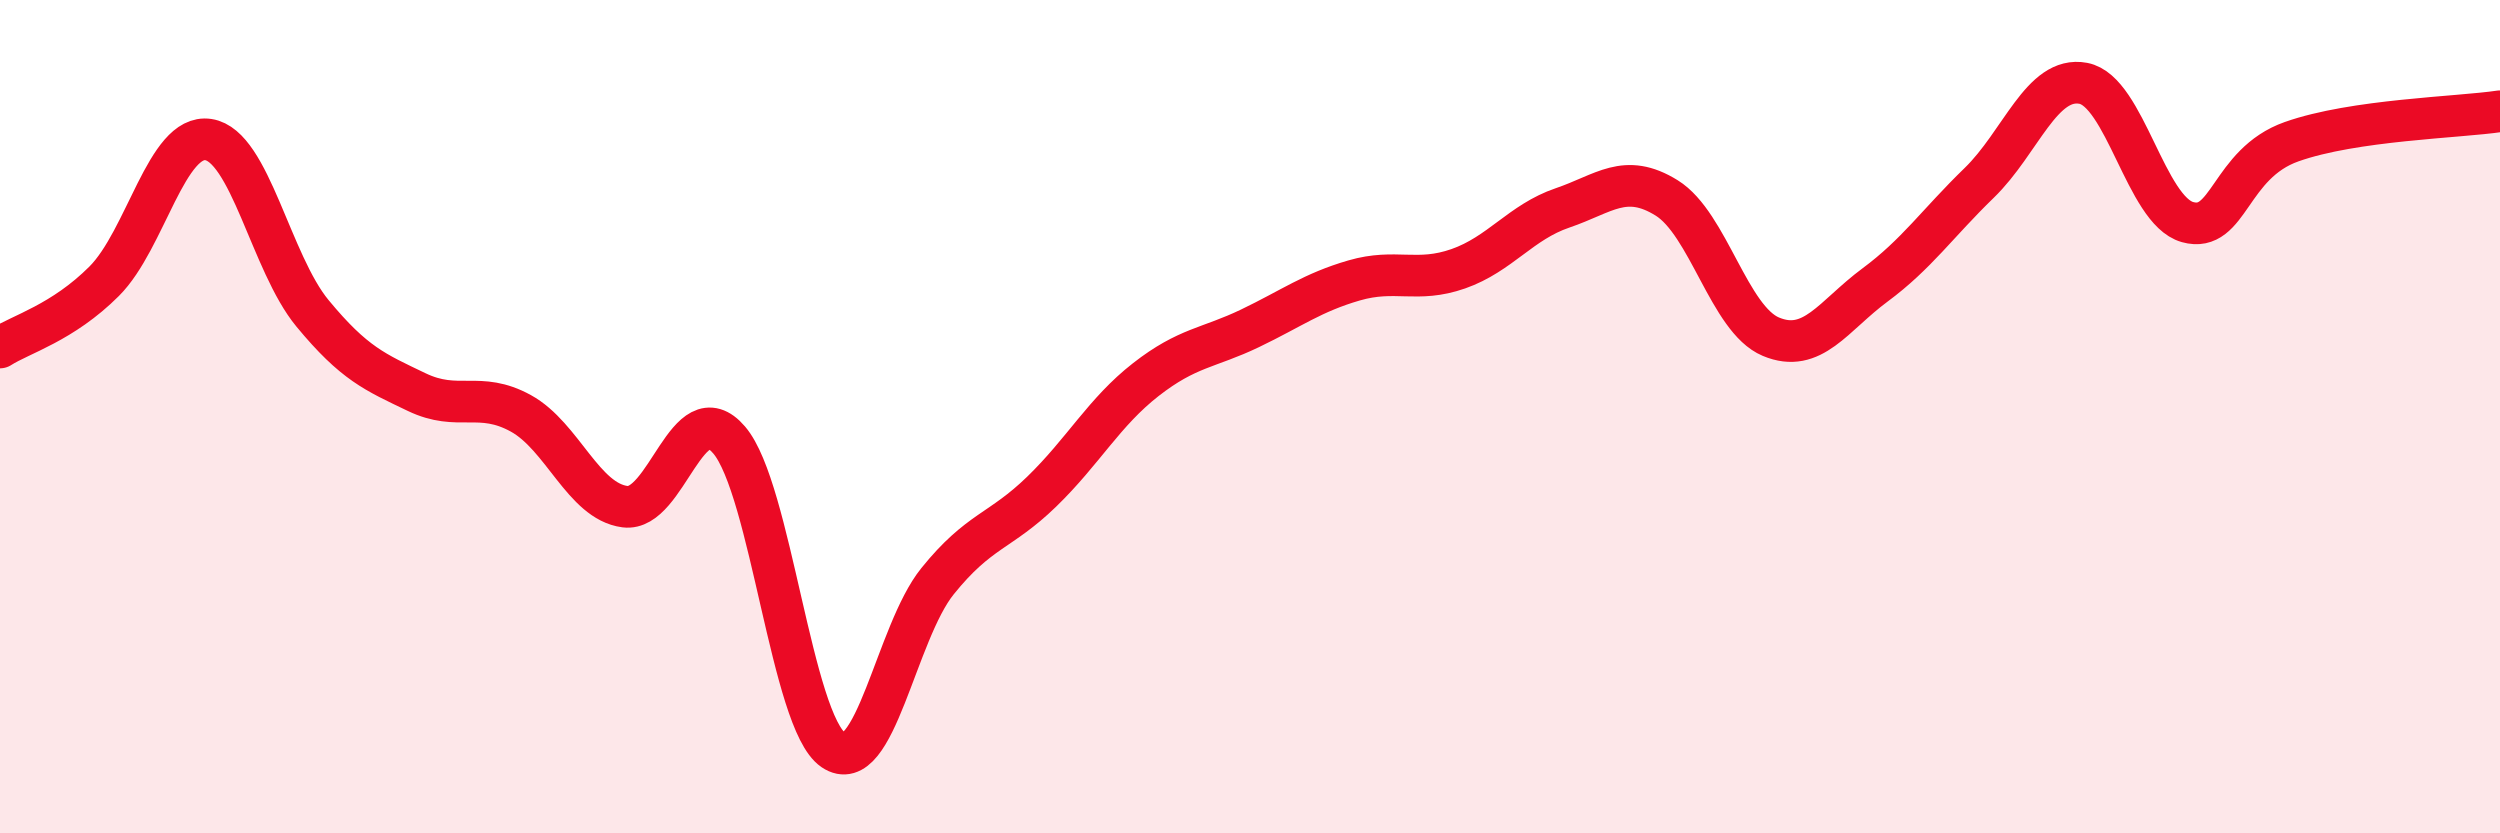
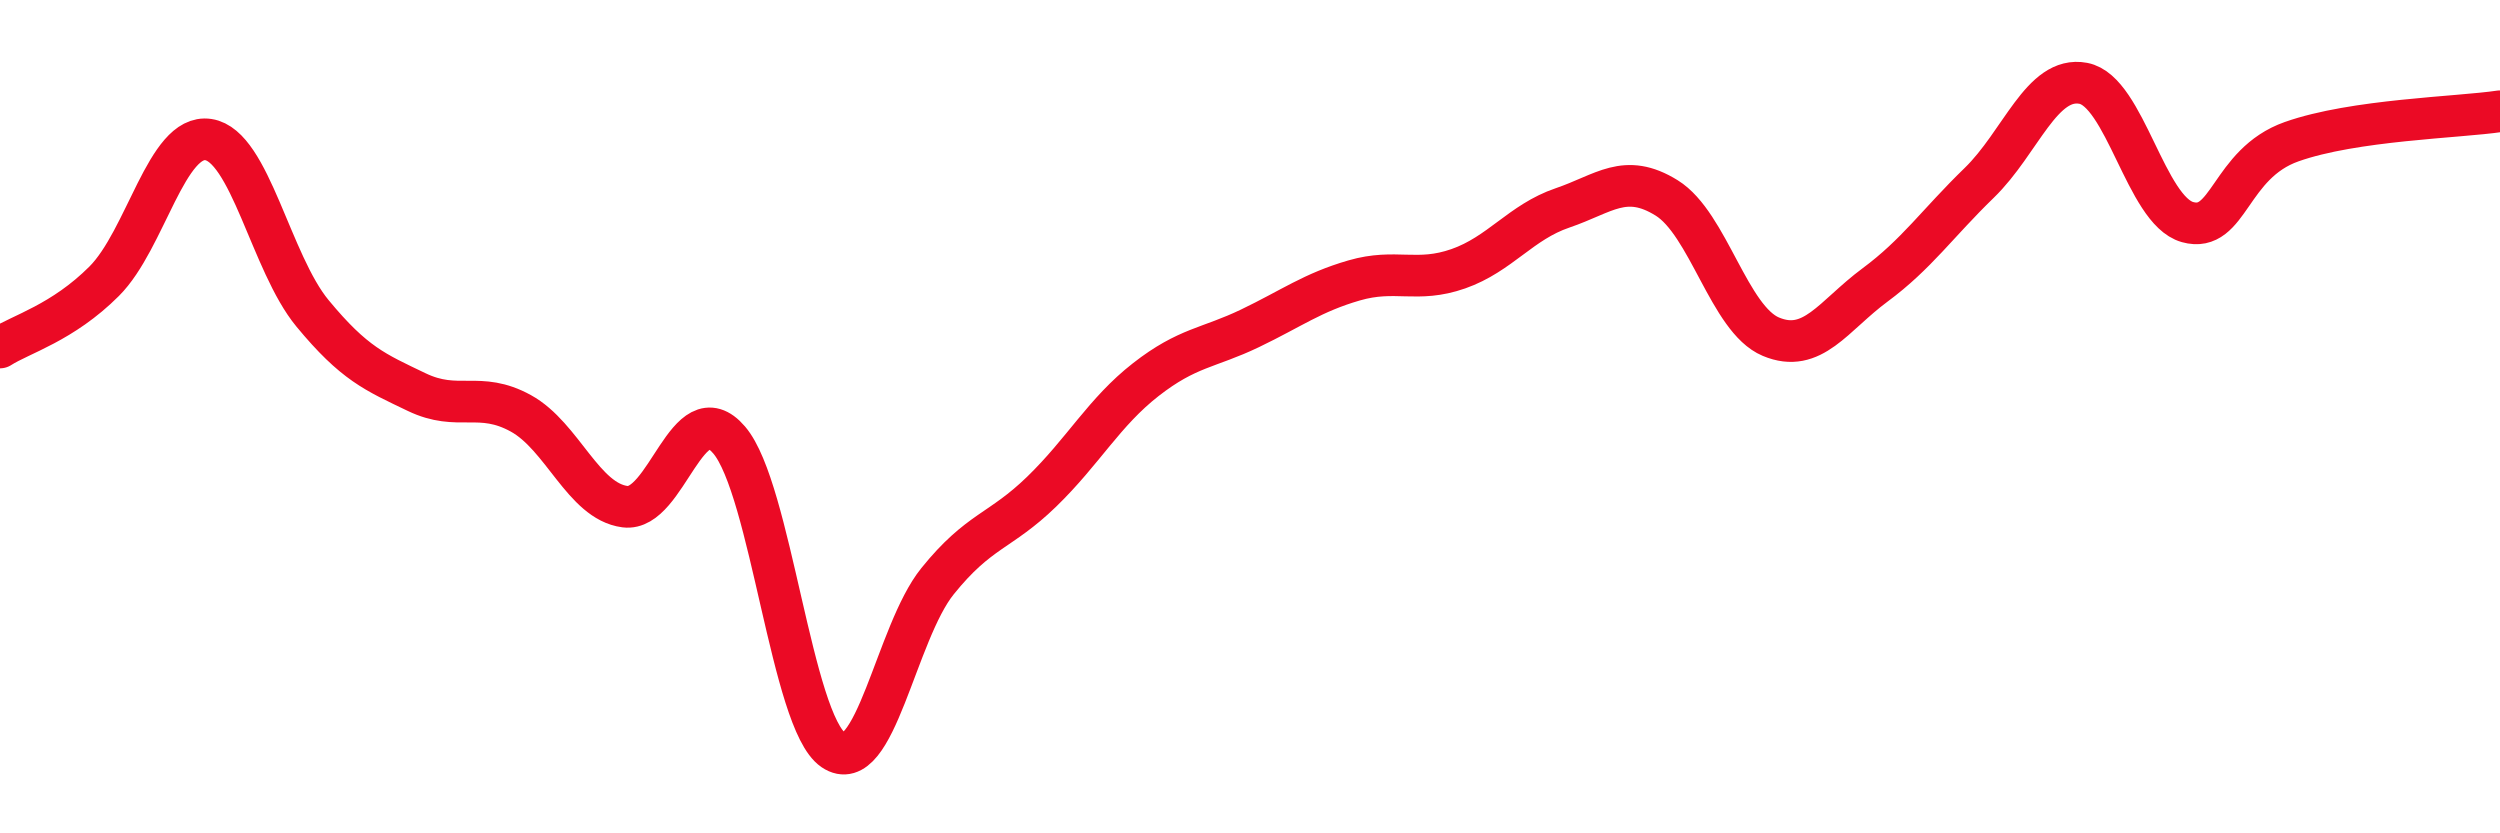
<svg xmlns="http://www.w3.org/2000/svg" width="60" height="20" viewBox="0 0 60 20">
-   <path d="M 0,8.34 C 0.5,8.02 1.5,7.75 2.5,6.75 C 3.5,5.75 4,3.2 5,3.35 C 6,3.5 6.5,6.31 7.5,7.52 C 8.5,8.73 9,8.93 10,9.41 C 11,9.89 11.5,9.37 12.5,9.92 C 13.5,10.47 14,12.03 15,12.16 C 16,12.29 16.5,9.39 17.5,10.56 C 18.5,11.73 19,17.32 20,18 C 21,18.68 21.5,15.19 22.5,13.95 C 23.5,12.71 24,12.77 25,11.8 C 26,10.83 26.5,9.89 27.5,9.11 C 28.5,8.33 29,8.36 30,7.88 C 31,7.4 31.5,7.02 32.5,6.73 C 33.5,6.44 34,6.8 35,6.45 C 36,6.1 36.5,5.33 37.5,4.99 C 38.5,4.65 39,4.13 40,4.75 C 41,5.37 41.5,7.66 42.5,8.08 C 43.5,8.5 44,7.58 45,6.84 C 46,6.1 46.5,5.36 47.5,4.39 C 48.5,3.42 49,1.81 50,2 C 51,2.19 51.5,5.05 52.5,5.33 C 53.5,5.61 53.5,3.93 55,3.4 C 56.5,2.87 59,2.82 60,2.67L60 20L0 20Z" fill="#EB0A25" opacity="0.1" stroke-linecap="round" stroke-linejoin="round" />
  <path d="M 0,8.34 C 0.5,8.02 1.5,7.75 2.5,6.75 C 3.5,5.75 4,3.2 5,3.35 C 6,3.5 6.5,6.31 7.5,7.52 C 8.5,8.73 9,8.93 10,9.41 C 11,9.89 11.5,9.37 12.5,9.92 C 13.5,10.47 14,12.03 15,12.16 C 16,12.29 16.5,9.39 17.5,10.56 C 18.5,11.73 19,17.32 20,18 C 21,18.68 21.5,15.19 22.5,13.95 C 23.5,12.71 24,12.77 25,11.8 C 26,10.83 26.5,9.89 27.5,9.11 C 28.5,8.33 29,8.36 30,7.88 C 31,7.4 31.5,7.02 32.5,6.73 C 33.5,6.44 34,6.8 35,6.45 C 36,6.1 36.5,5.33 37.5,4.99 C 38.5,4.65 39,4.13 40,4.75 C 41,5.37 41.5,7.66 42.5,8.08 C 43.5,8.5 44,7.58 45,6.84 C 46,6.1 46.5,5.36 47.5,4.39 C 48.5,3.42 49,1.81 50,2 C 51,2.19 51.5,5.05 52.5,5.33 C 53.5,5.61 53.5,3.93 55,3.4 C 56.5,2.87 59,2.82 60,2.67" stroke="#EB0A25" stroke-width="1" fill="none" stroke-linecap="round" stroke-linejoin="round" />
</svg>